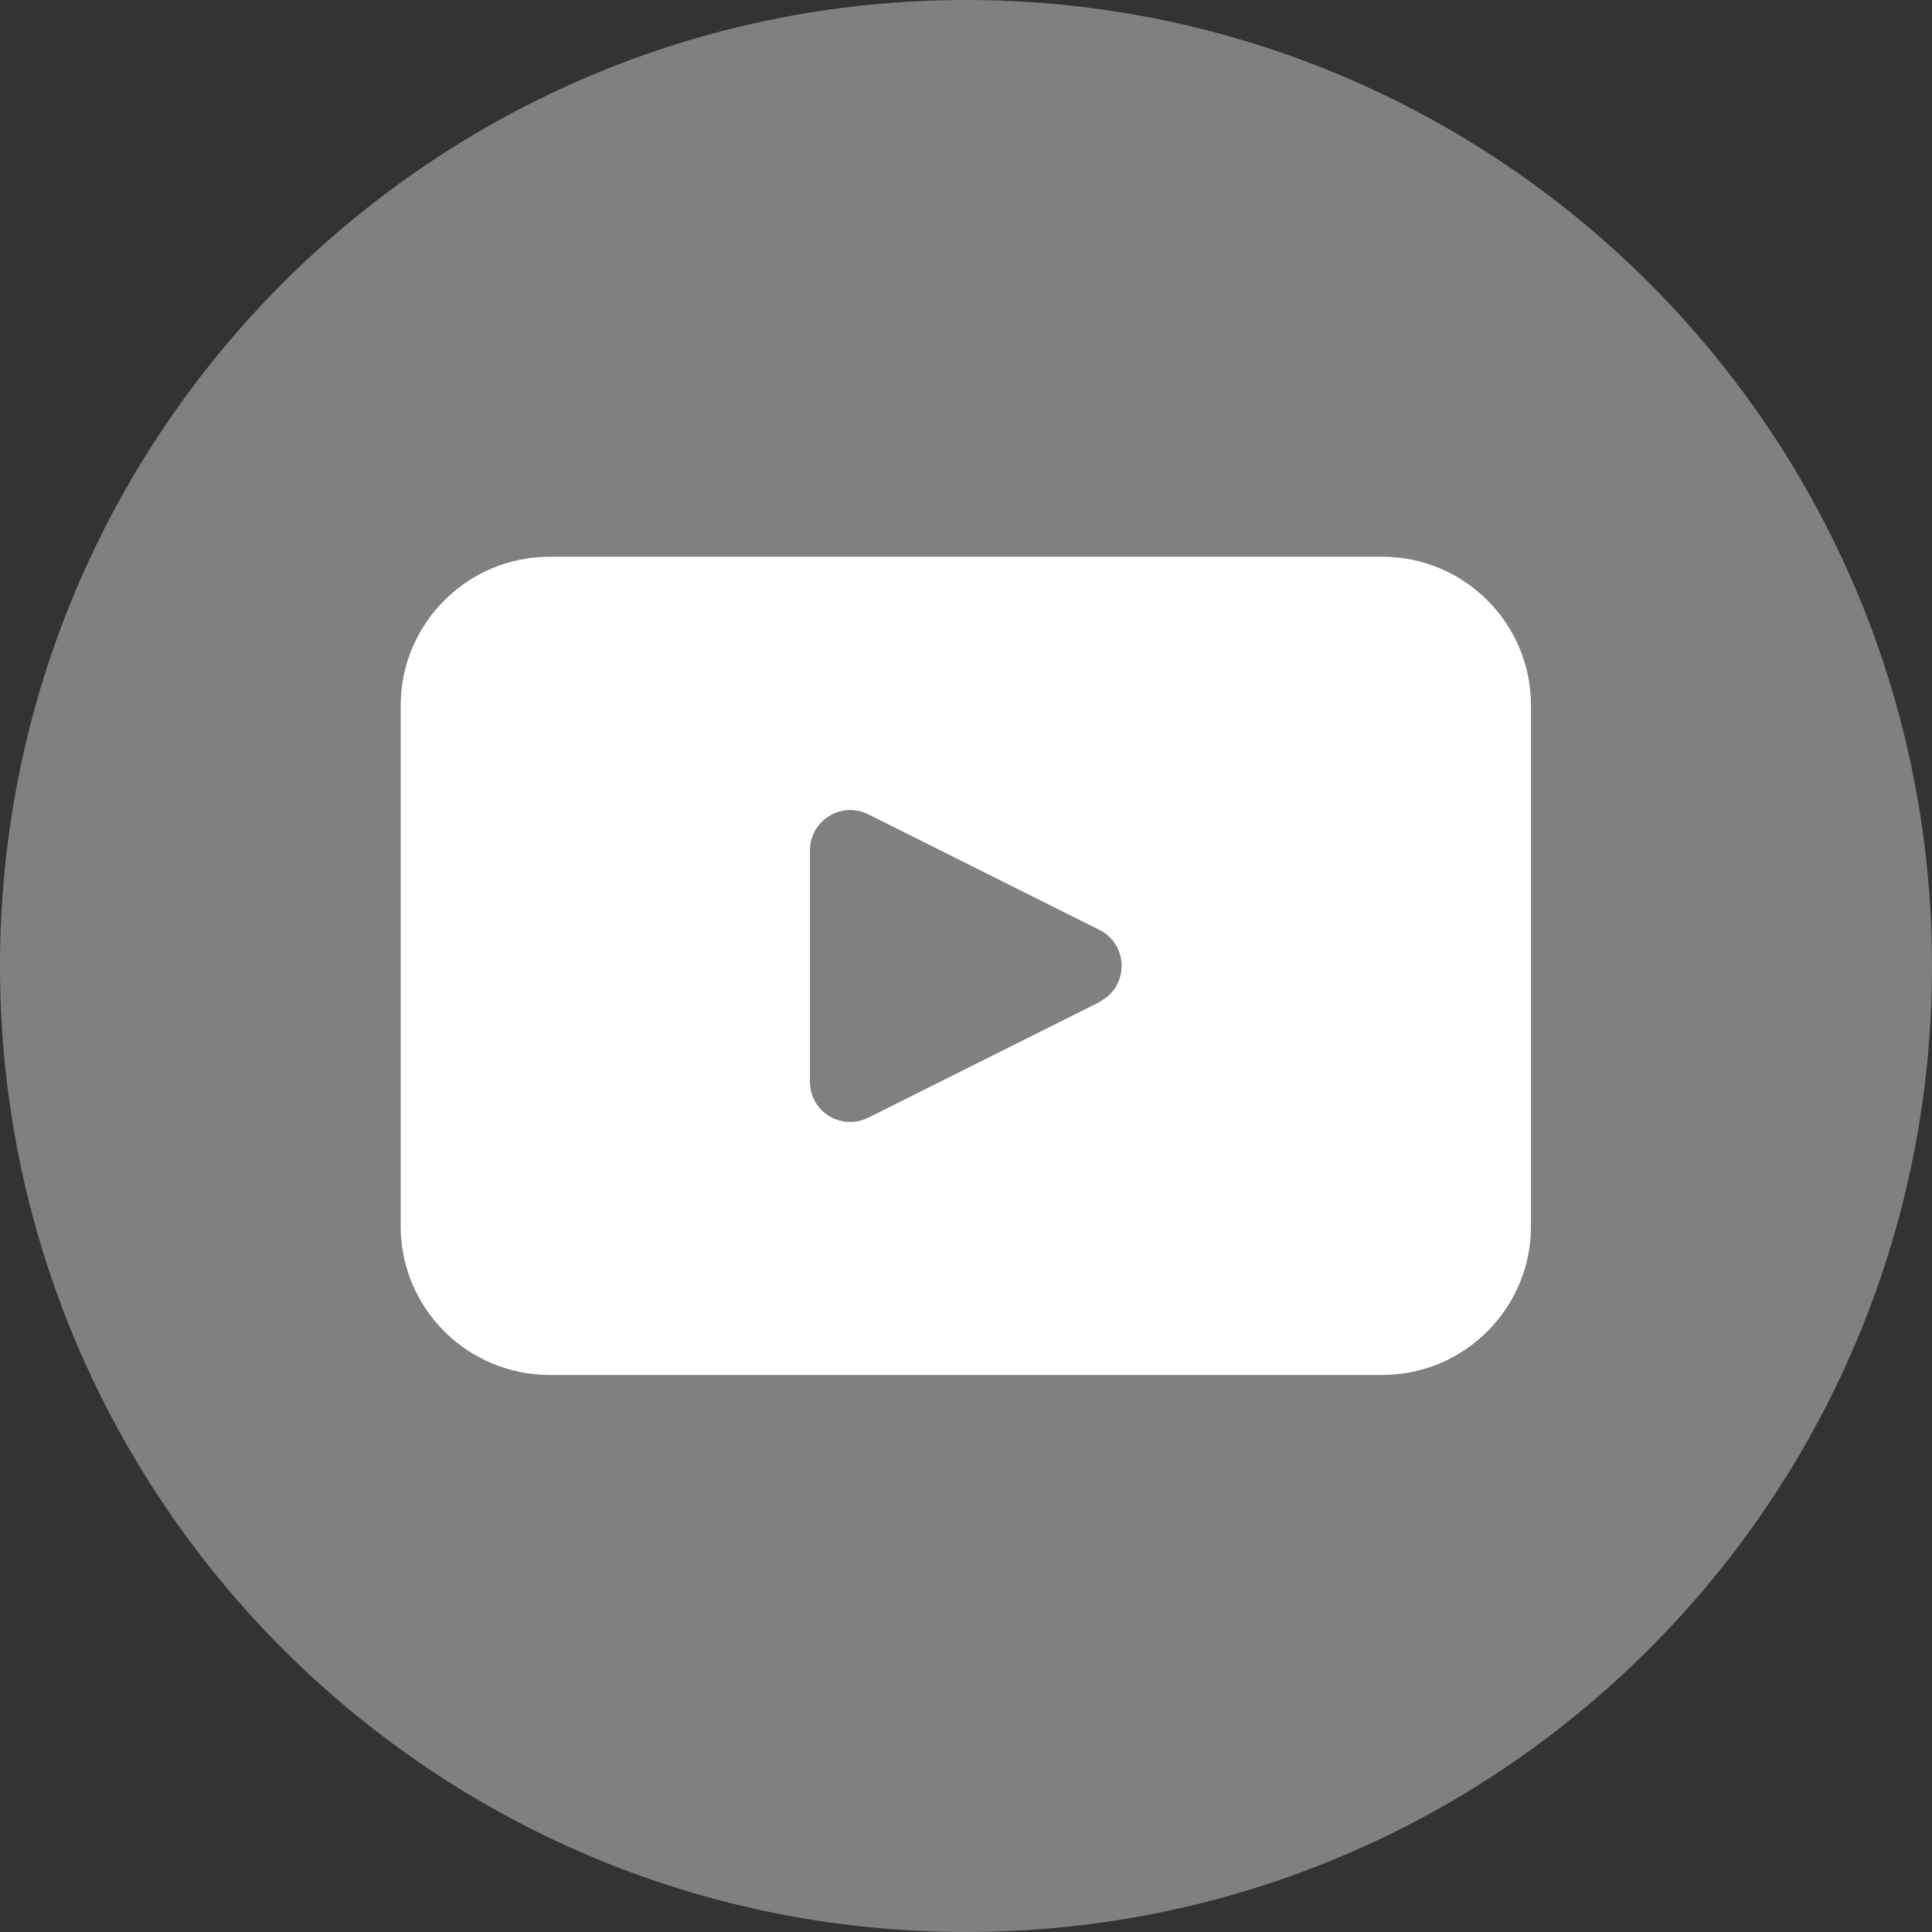
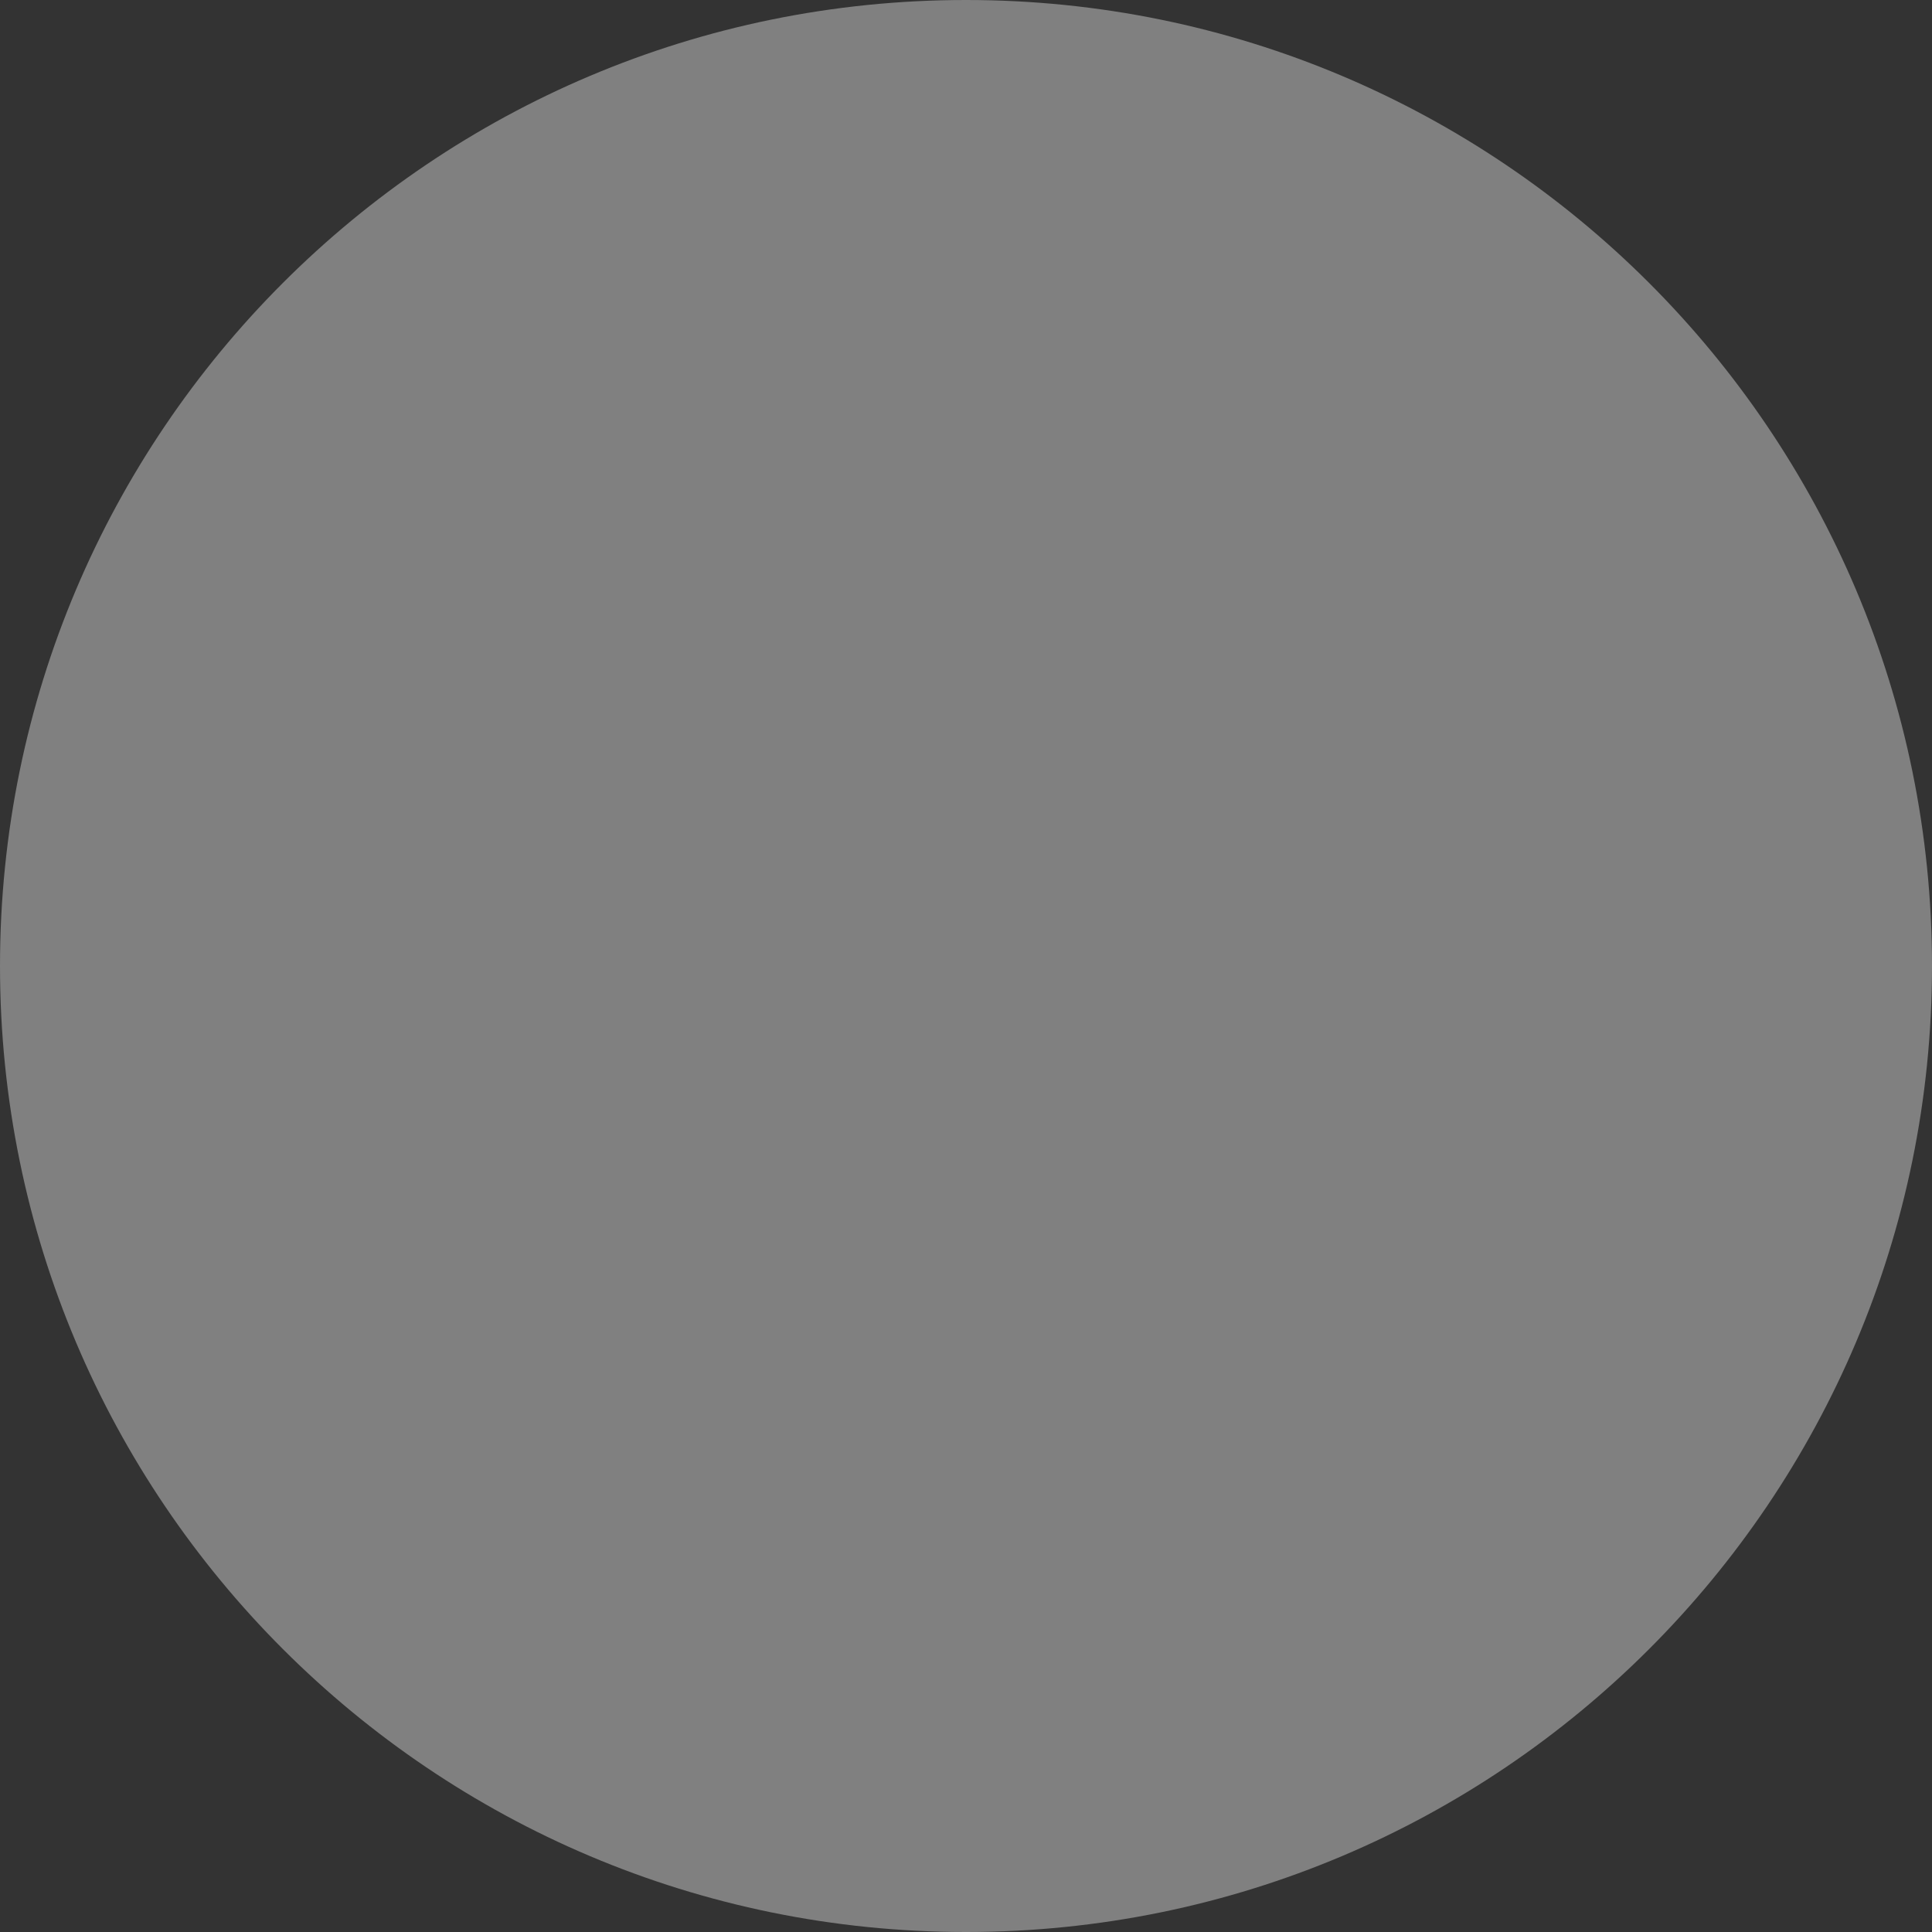
<svg xmlns="http://www.w3.org/2000/svg" id="_レイヤー_2" data-name="レイヤー_2" viewBox="0 0 58.44 58.44">
  <rect x="0" y="0" width="58.44" height="58.44" fill="#333333" stroke="none" />
  <defs>
    <style>
      .cls-1 {
        fill: gray;
      }

      .cls-2 {
        fill: #fff;
      }
    </style>
  </defs>
  <g id="_リンク" data-name="リンク">
    <g>
      <path class="cls-1" d="M58.44,29.22c0,16.14-13.08,29.22-29.22,29.22h0C13.08,58.44,0,45.36,0,29.22h0C0,13.08,13.08,0,29.22,0h0c16.14,0,29.22,13.08,29.22,29.22h0Z" />
-       <path class="cls-2" d="M41.81,16.84h-25.18c-2.49,0-4.51,2.02-4.51,4.5v15.75c0,2.49,2.02,4.5,4.51,4.5h25.18c2.49,0,4.5-2.02,4.5-4.5v-15.75c0-2.49-2.02-4.5-4.5-4.5ZM33.26,30.31l-7,3.5c-.81.4-1.76-.18-1.76-1.09v-7c0-.9.95-1.49,1.76-1.09l7,3.5c.89.45.89,1.72,0,2.17Z" />
    </g>
  </g>
</svg>